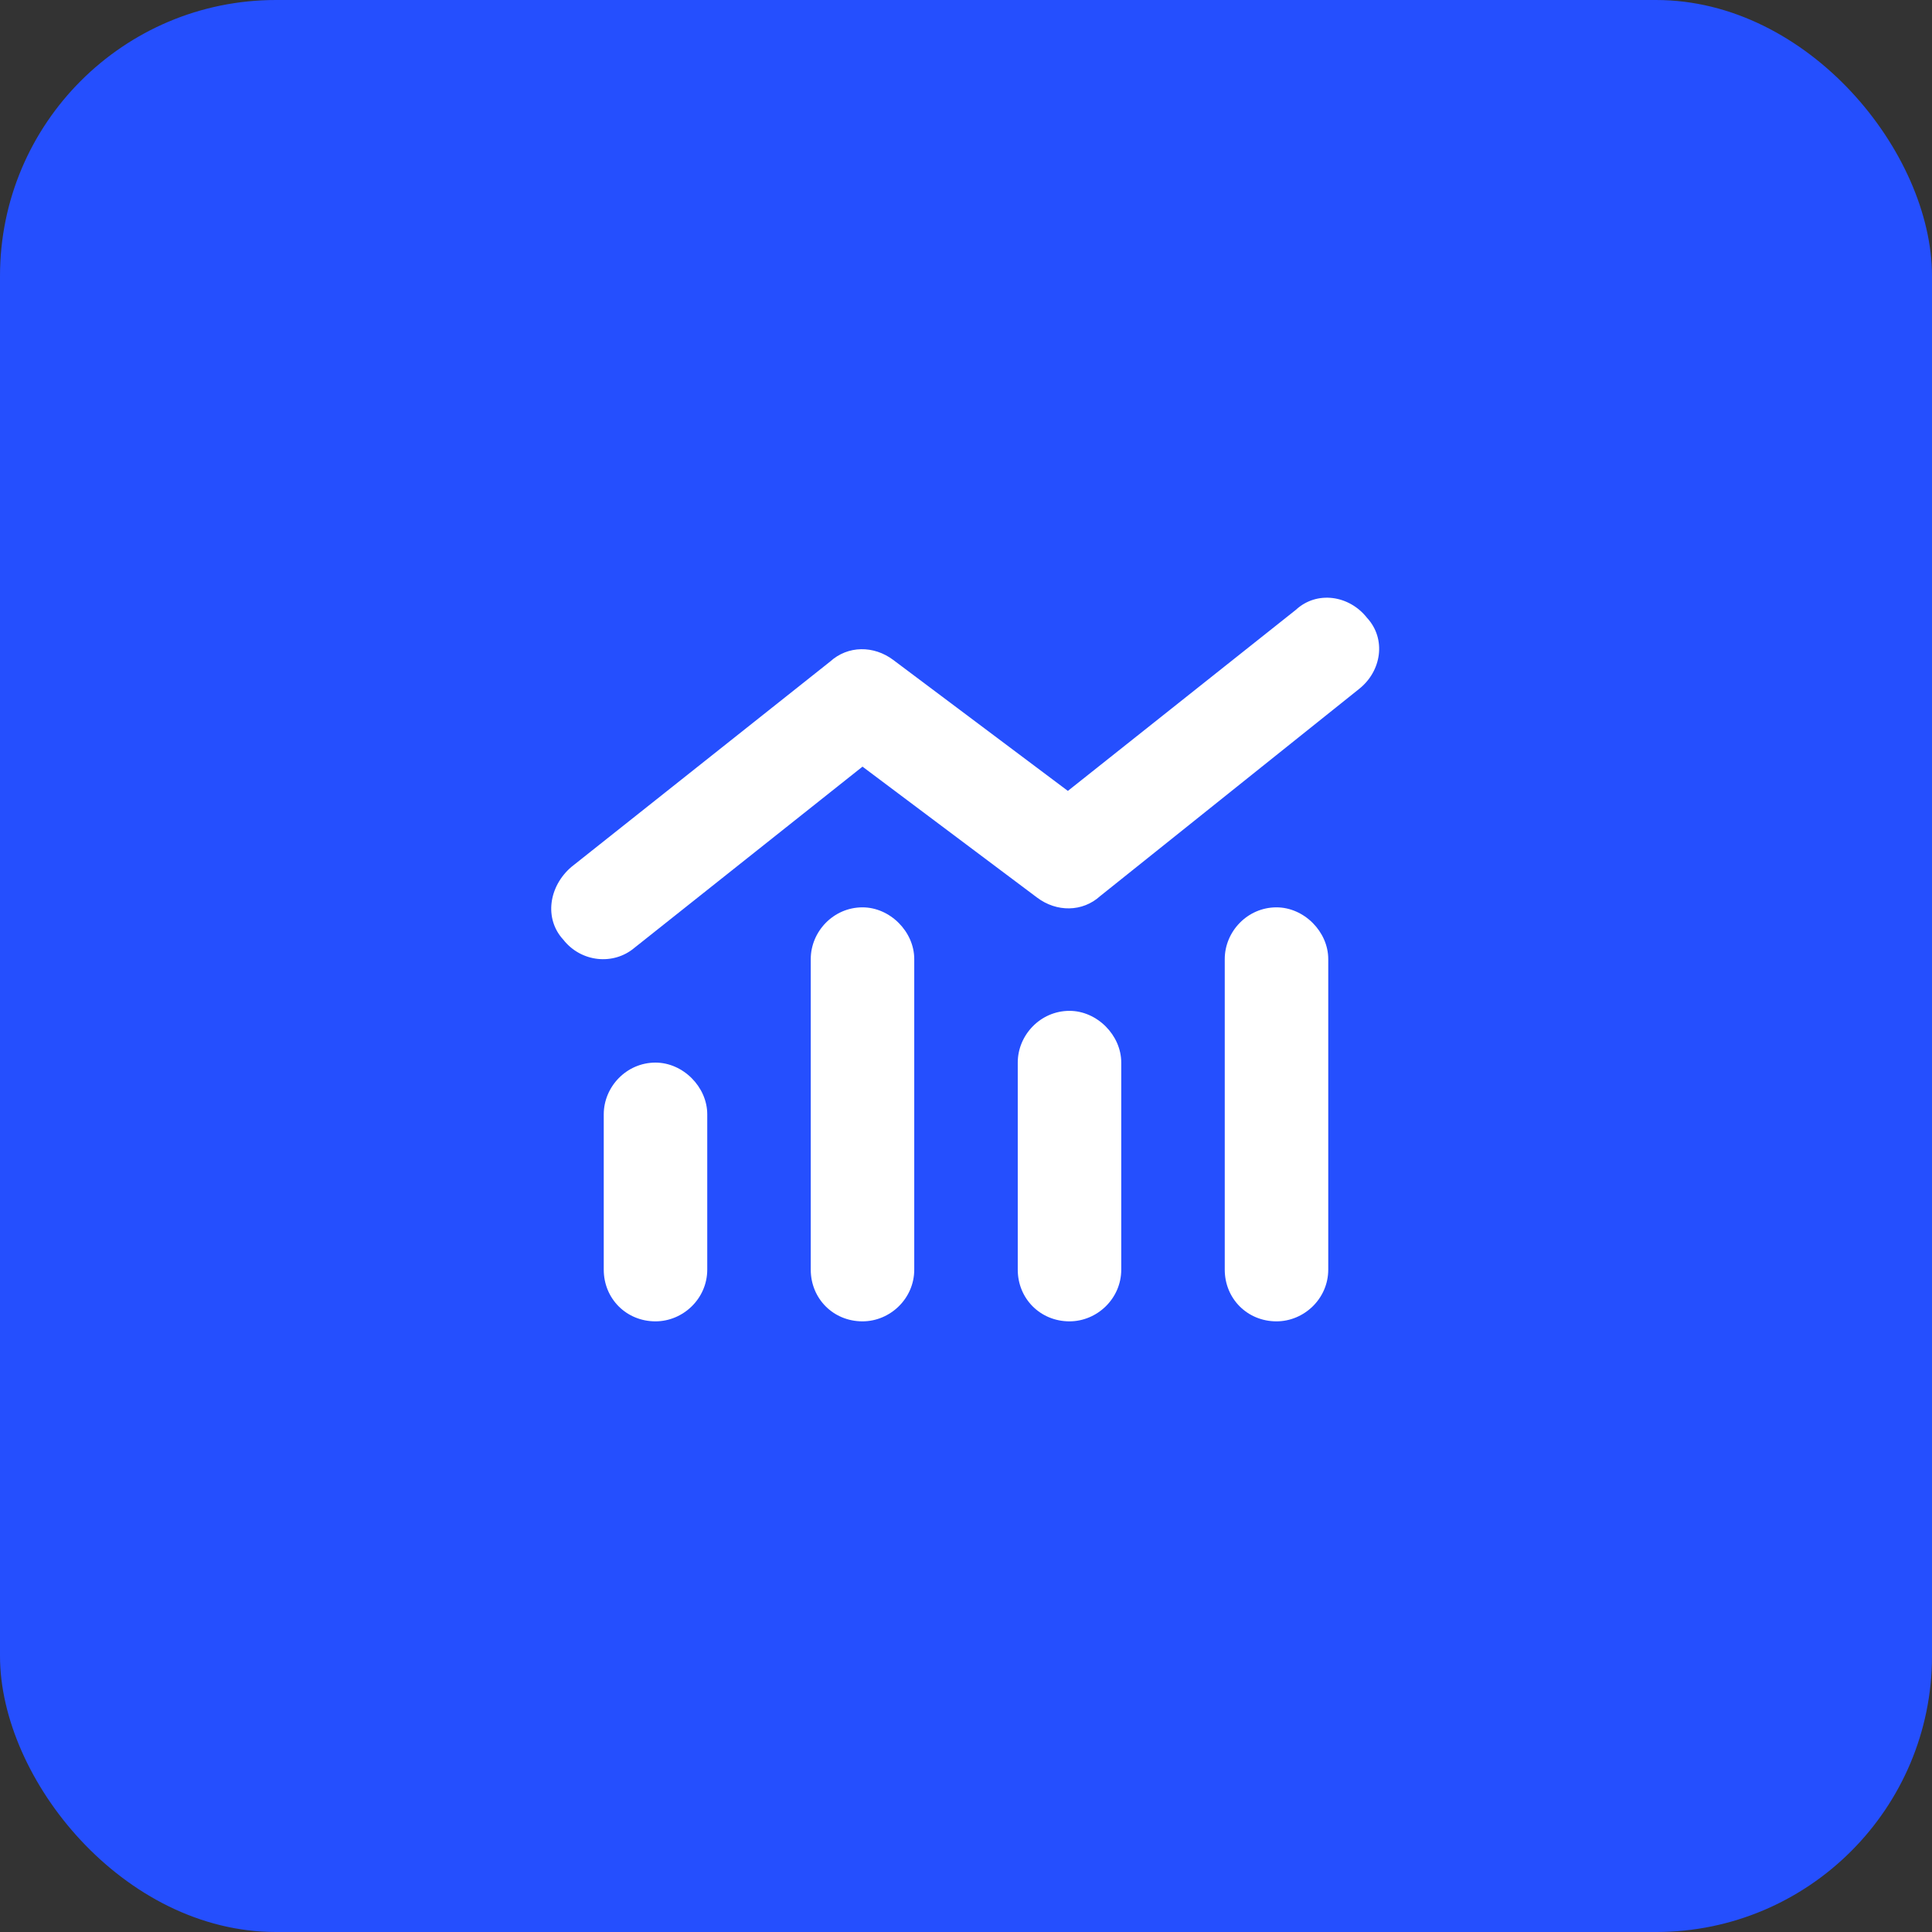
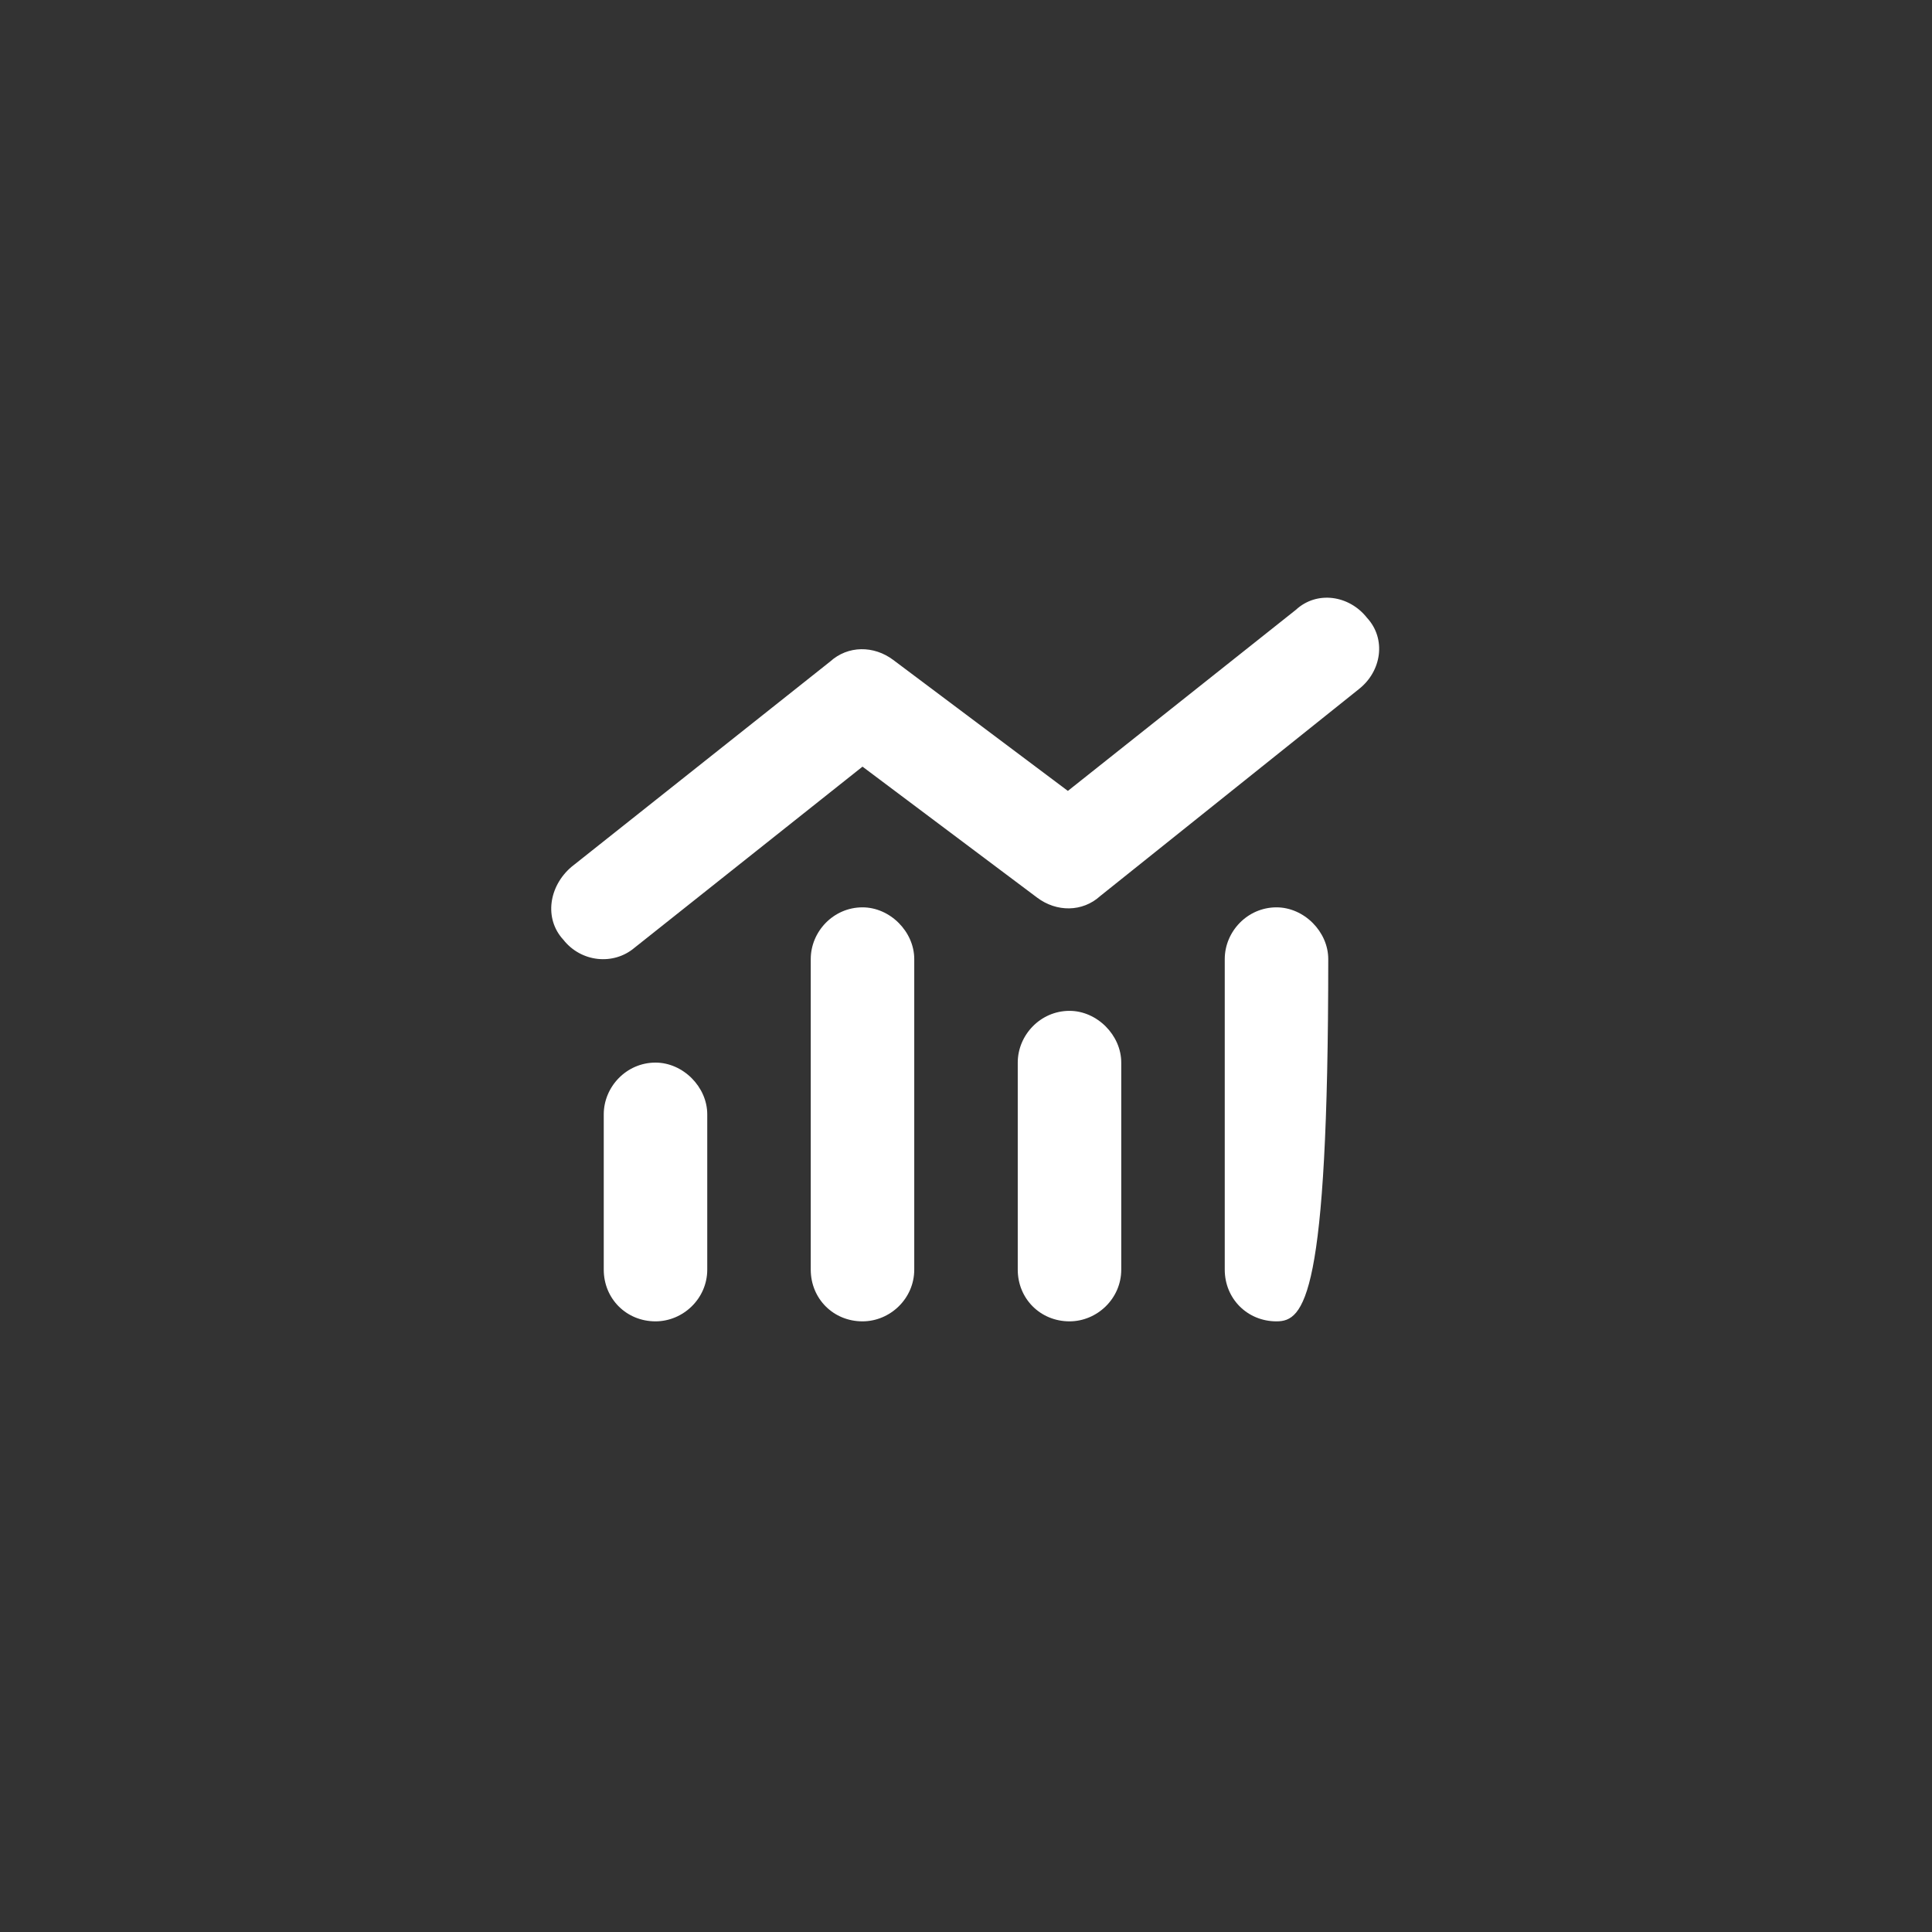
<svg xmlns="http://www.w3.org/2000/svg" width="70" height="70" viewBox="0 0 70 70" fill="none">
  <rect x="0" y="0" width="70" height="70" fill="#333333" stroke="none" />
-   <rect width="70" height="70" rx="10" fill="#254FFE" />
-   <path d="M39.863 32.465C39.219 33.051 38.281 33.051 37.578 32.523L31.25 27.777L22.988 34.34C22.227 34.984 21.055 34.867 20.41 34.047C19.707 33.285 19.883 32.113 20.703 31.41L30.078 23.969C30.723 23.383 31.66 23.383 32.363 23.91L38.691 28.656L46.953 22.094C47.715 21.391 48.887 21.566 49.531 22.387C50.234 23.148 50.059 24.32 49.238 24.965L39.863 32.465ZM29.375 34.75C29.375 33.754 30.195 32.875 31.25 32.875C32.246 32.875 33.125 33.754 33.125 34.75V46C33.125 47.055 32.246 47.875 31.25 47.875C30.195 47.875 29.375 47.055 29.375 46V34.75ZM21.875 40.375C21.875 39.379 22.695 38.5 23.75 38.5C24.746 38.5 25.625 39.379 25.625 40.375V46C25.625 47.055 24.746 47.875 23.75 47.875C22.695 47.875 21.875 47.055 21.875 46V40.375ZM40.625 38.5V46C40.625 47.055 39.746 47.875 38.75 47.875C37.695 47.875 36.875 47.055 36.875 46V38.5C36.875 37.504 37.695 36.625 38.75 36.625C39.746 36.625 40.625 37.504 40.625 38.5ZM44.375 34.75C44.375 33.754 45.195 32.875 46.25 32.875C47.246 32.875 48.125 33.754 48.125 34.75V46C48.125 47.055 47.246 47.875 46.25 47.875C45.195 47.875 44.375 47.055 44.375 46V34.75Z" fill="white" />
+   <path d="M39.863 32.465C39.219 33.051 38.281 33.051 37.578 32.523L31.25 27.777L22.988 34.34C22.227 34.984 21.055 34.867 20.41 34.047C19.707 33.285 19.883 32.113 20.703 31.41L30.078 23.969C30.723 23.383 31.66 23.383 32.363 23.91L38.691 28.656L46.953 22.094C47.715 21.391 48.887 21.566 49.531 22.387C50.234 23.148 50.059 24.32 49.238 24.965L39.863 32.465ZM29.375 34.75C29.375 33.754 30.195 32.875 31.25 32.875C32.246 32.875 33.125 33.754 33.125 34.75V46C33.125 47.055 32.246 47.875 31.25 47.875C30.195 47.875 29.375 47.055 29.375 46V34.75ZM21.875 40.375C21.875 39.379 22.695 38.5 23.75 38.5C24.746 38.5 25.625 39.379 25.625 40.375V46C25.625 47.055 24.746 47.875 23.75 47.875C22.695 47.875 21.875 47.055 21.875 46V40.375ZM40.625 38.5V46C40.625 47.055 39.746 47.875 38.75 47.875C37.695 47.875 36.875 47.055 36.875 46V38.5C36.875 37.504 37.695 36.625 38.75 36.625C39.746 36.625 40.625 37.504 40.625 38.5ZM44.375 34.75C44.375 33.754 45.195 32.875 46.25 32.875C47.246 32.875 48.125 33.754 48.125 34.75C48.125 47.055 47.246 47.875 46.25 47.875C45.195 47.875 44.375 47.055 44.375 46V34.75Z" fill="white" />
</svg>